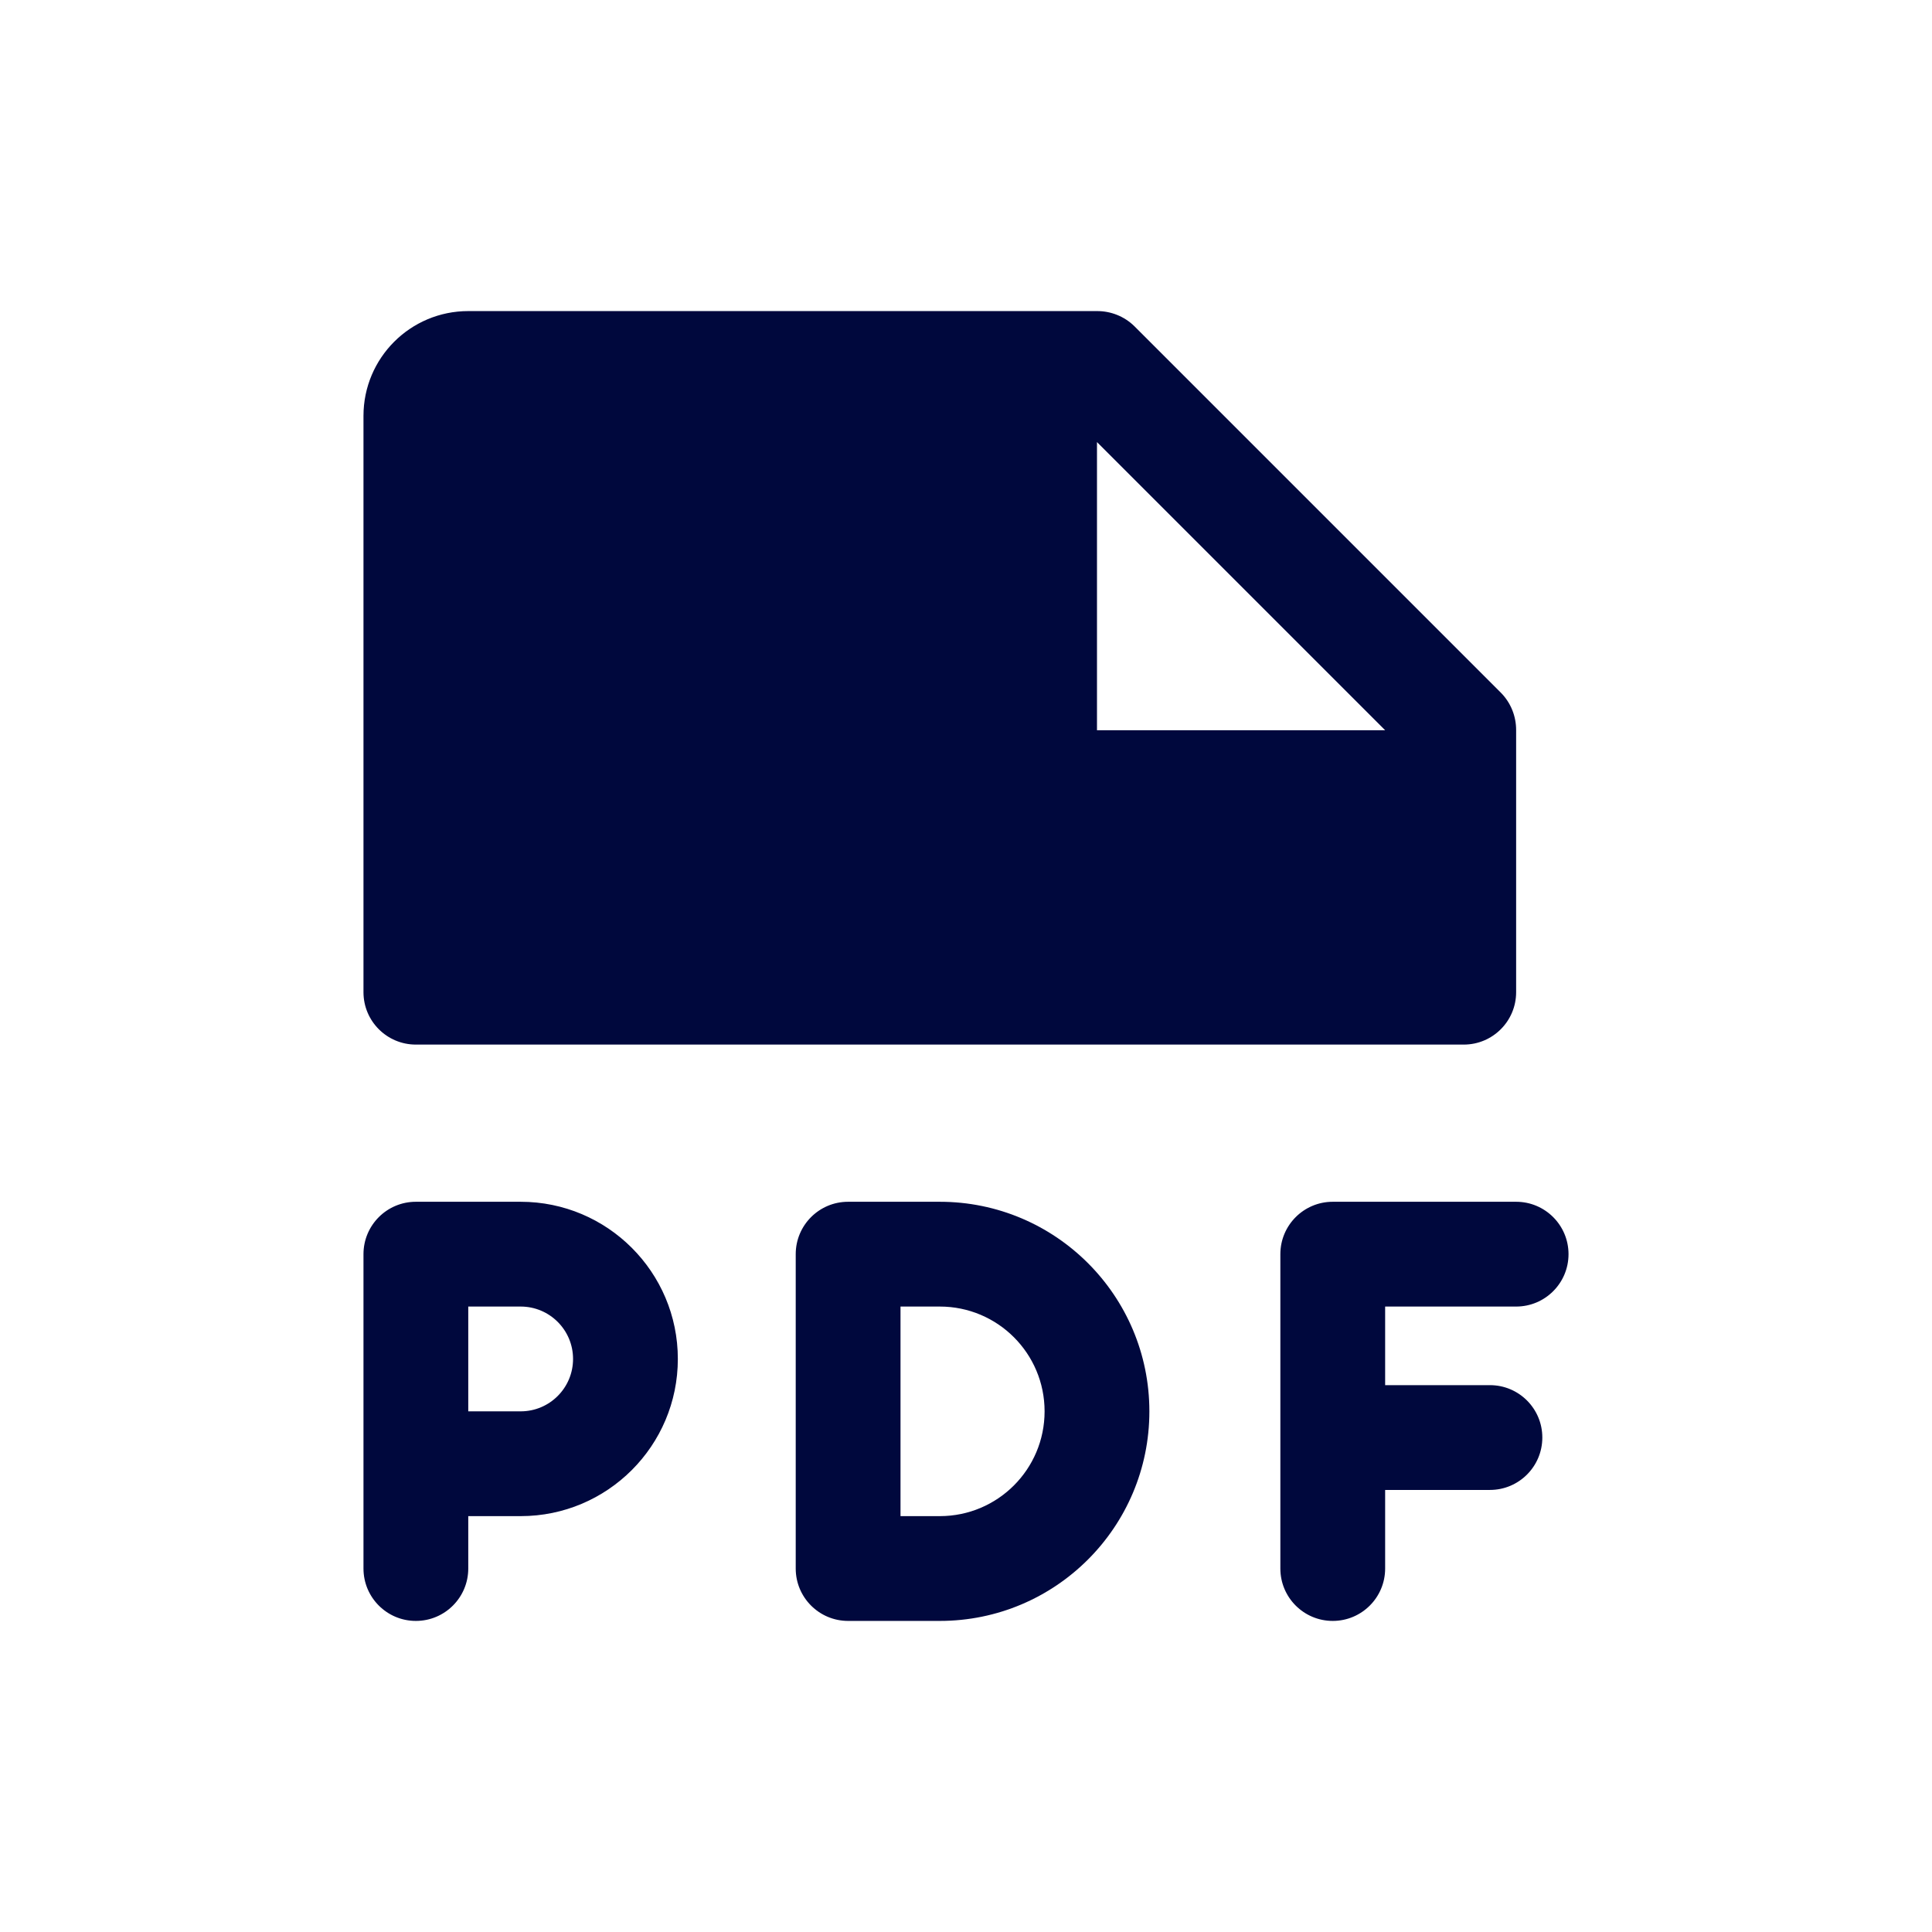
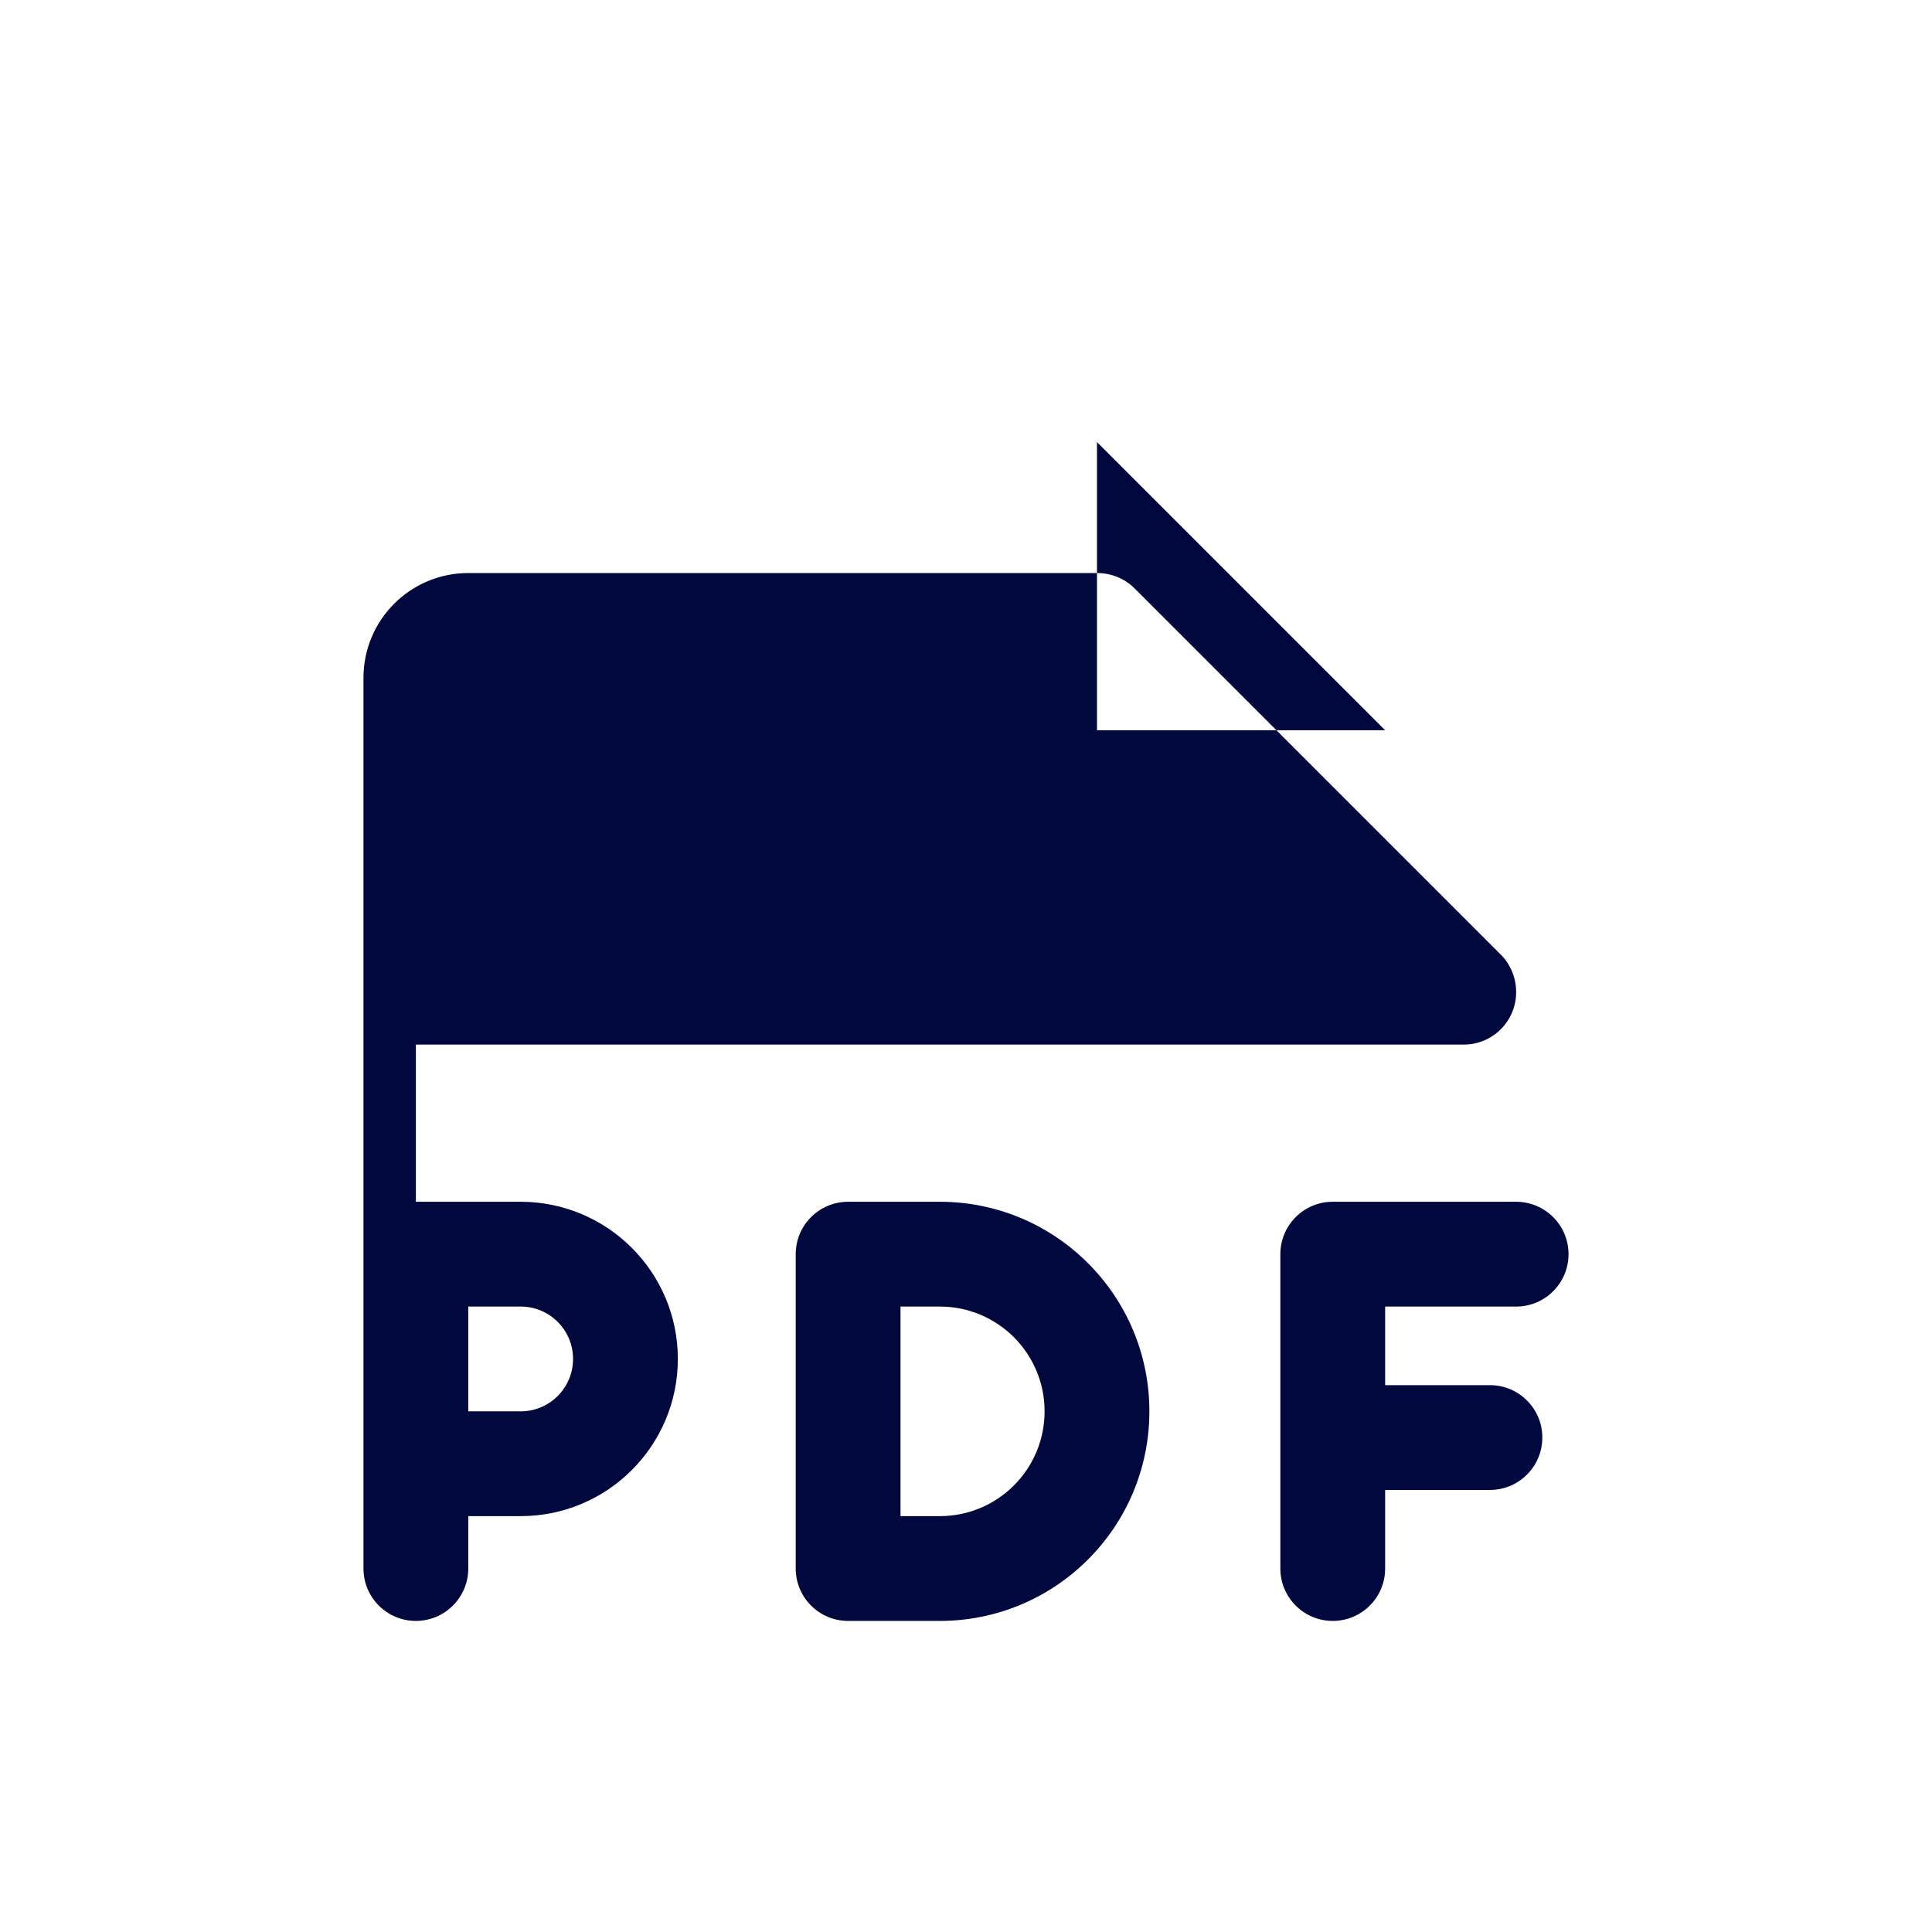
<svg xmlns="http://www.w3.org/2000/svg" viewBox="0 0 295 295" id="Layer_2">
  <defs>
    <style>
      .cls-1 {
        fill: none;
      }

      .cls-2 {
        fill: #00083d;
      }
    </style>
  </defs>
  <g id="export">
    <g id="PDF_Editing">
      <g>
-         <path d="M79.5,183.5h-16c-4.42,0-8,3.58-8,8v48c0,4.42,3.58,8,8,8s8-3.58,8-8v-8h8c13.25,0,24-10.75,24-24s-10.75-24-24-24ZM79.5,215.5h-8v-16h8c4.42,0,8,3.58,8,8s-3.58,8-8,8ZM211.5,199.5v12h16c4.42,0,8,3.58,8,8s-3.58,8-8,8h-16v12c0,4.42-3.58,8-8,8s-8-3.58-8-8v-48c0-4.42,3.58-8,8-8h28c4.42,0,8,3.58,8,8s-3.58,8-8,8h-20ZM143.5,183.5h-14c-4.42,0-8,3.58-8,8v48c0,4.42,3.58,8,8,8h14c17.67,0,32-14.33,32-32s-14.33-32-32-32ZM143.5,231.5h-6v-32h6c8.84,0,16,7.16,16,16s-7.16,16-16,16ZM63.5,159.5h160c4.42,0,8-3.58,8-8v-40c.01-2.13-.81-4.18-2.3-5.7l-56-56c-1.52-1.49-3.57-2.31-5.7-2.3h-96c-8.84,0-16,7.16-16,16v88c0,4.42,3.58,8,8,8ZM167.5,67.5l44,44h-44v-44Z" class="cls-2" />
-         <rect height="295" width="295" class="cls-1" />
+         <path d="M79.5,183.5h-16c-4.42,0-8,3.58-8,8v48c0,4.42,3.58,8,8,8s8-3.58,8-8v-8h8c13.25,0,24-10.75,24-24s-10.75-24-24-24ZM79.5,215.5h-8v-16h8c4.42,0,8,3.58,8,8s-3.58,8-8,8ZM211.5,199.5v12h16c4.42,0,8,3.58,8,8s-3.58,8-8,8h-16v12c0,4.42-3.58,8-8,8s-8-3.58-8-8v-48c0-4.42,3.58-8,8-8h28c4.42,0,8,3.58,8,8s-3.58,8-8,8h-20ZM143.5,183.5h-14c-4.42,0-8,3.58-8,8v48c0,4.42,3.58,8,8,8h14c17.67,0,32-14.33,32-32s-14.33-32-32-32ZM143.5,231.5h-6v-32h6c8.84,0,16,7.16,16,16s-7.16,16-16,16ZM63.5,159.5h160c4.42,0,8-3.58,8-8c.01-2.13-.81-4.18-2.3-5.7l-56-56c-1.52-1.49-3.57-2.31-5.7-2.3h-96c-8.84,0-16,7.16-16,16v88c0,4.42,3.58,8,8,8ZM167.5,67.5l44,44h-44v-44Z" class="cls-2" />
      </g>
    </g>
  </g>
</svg>